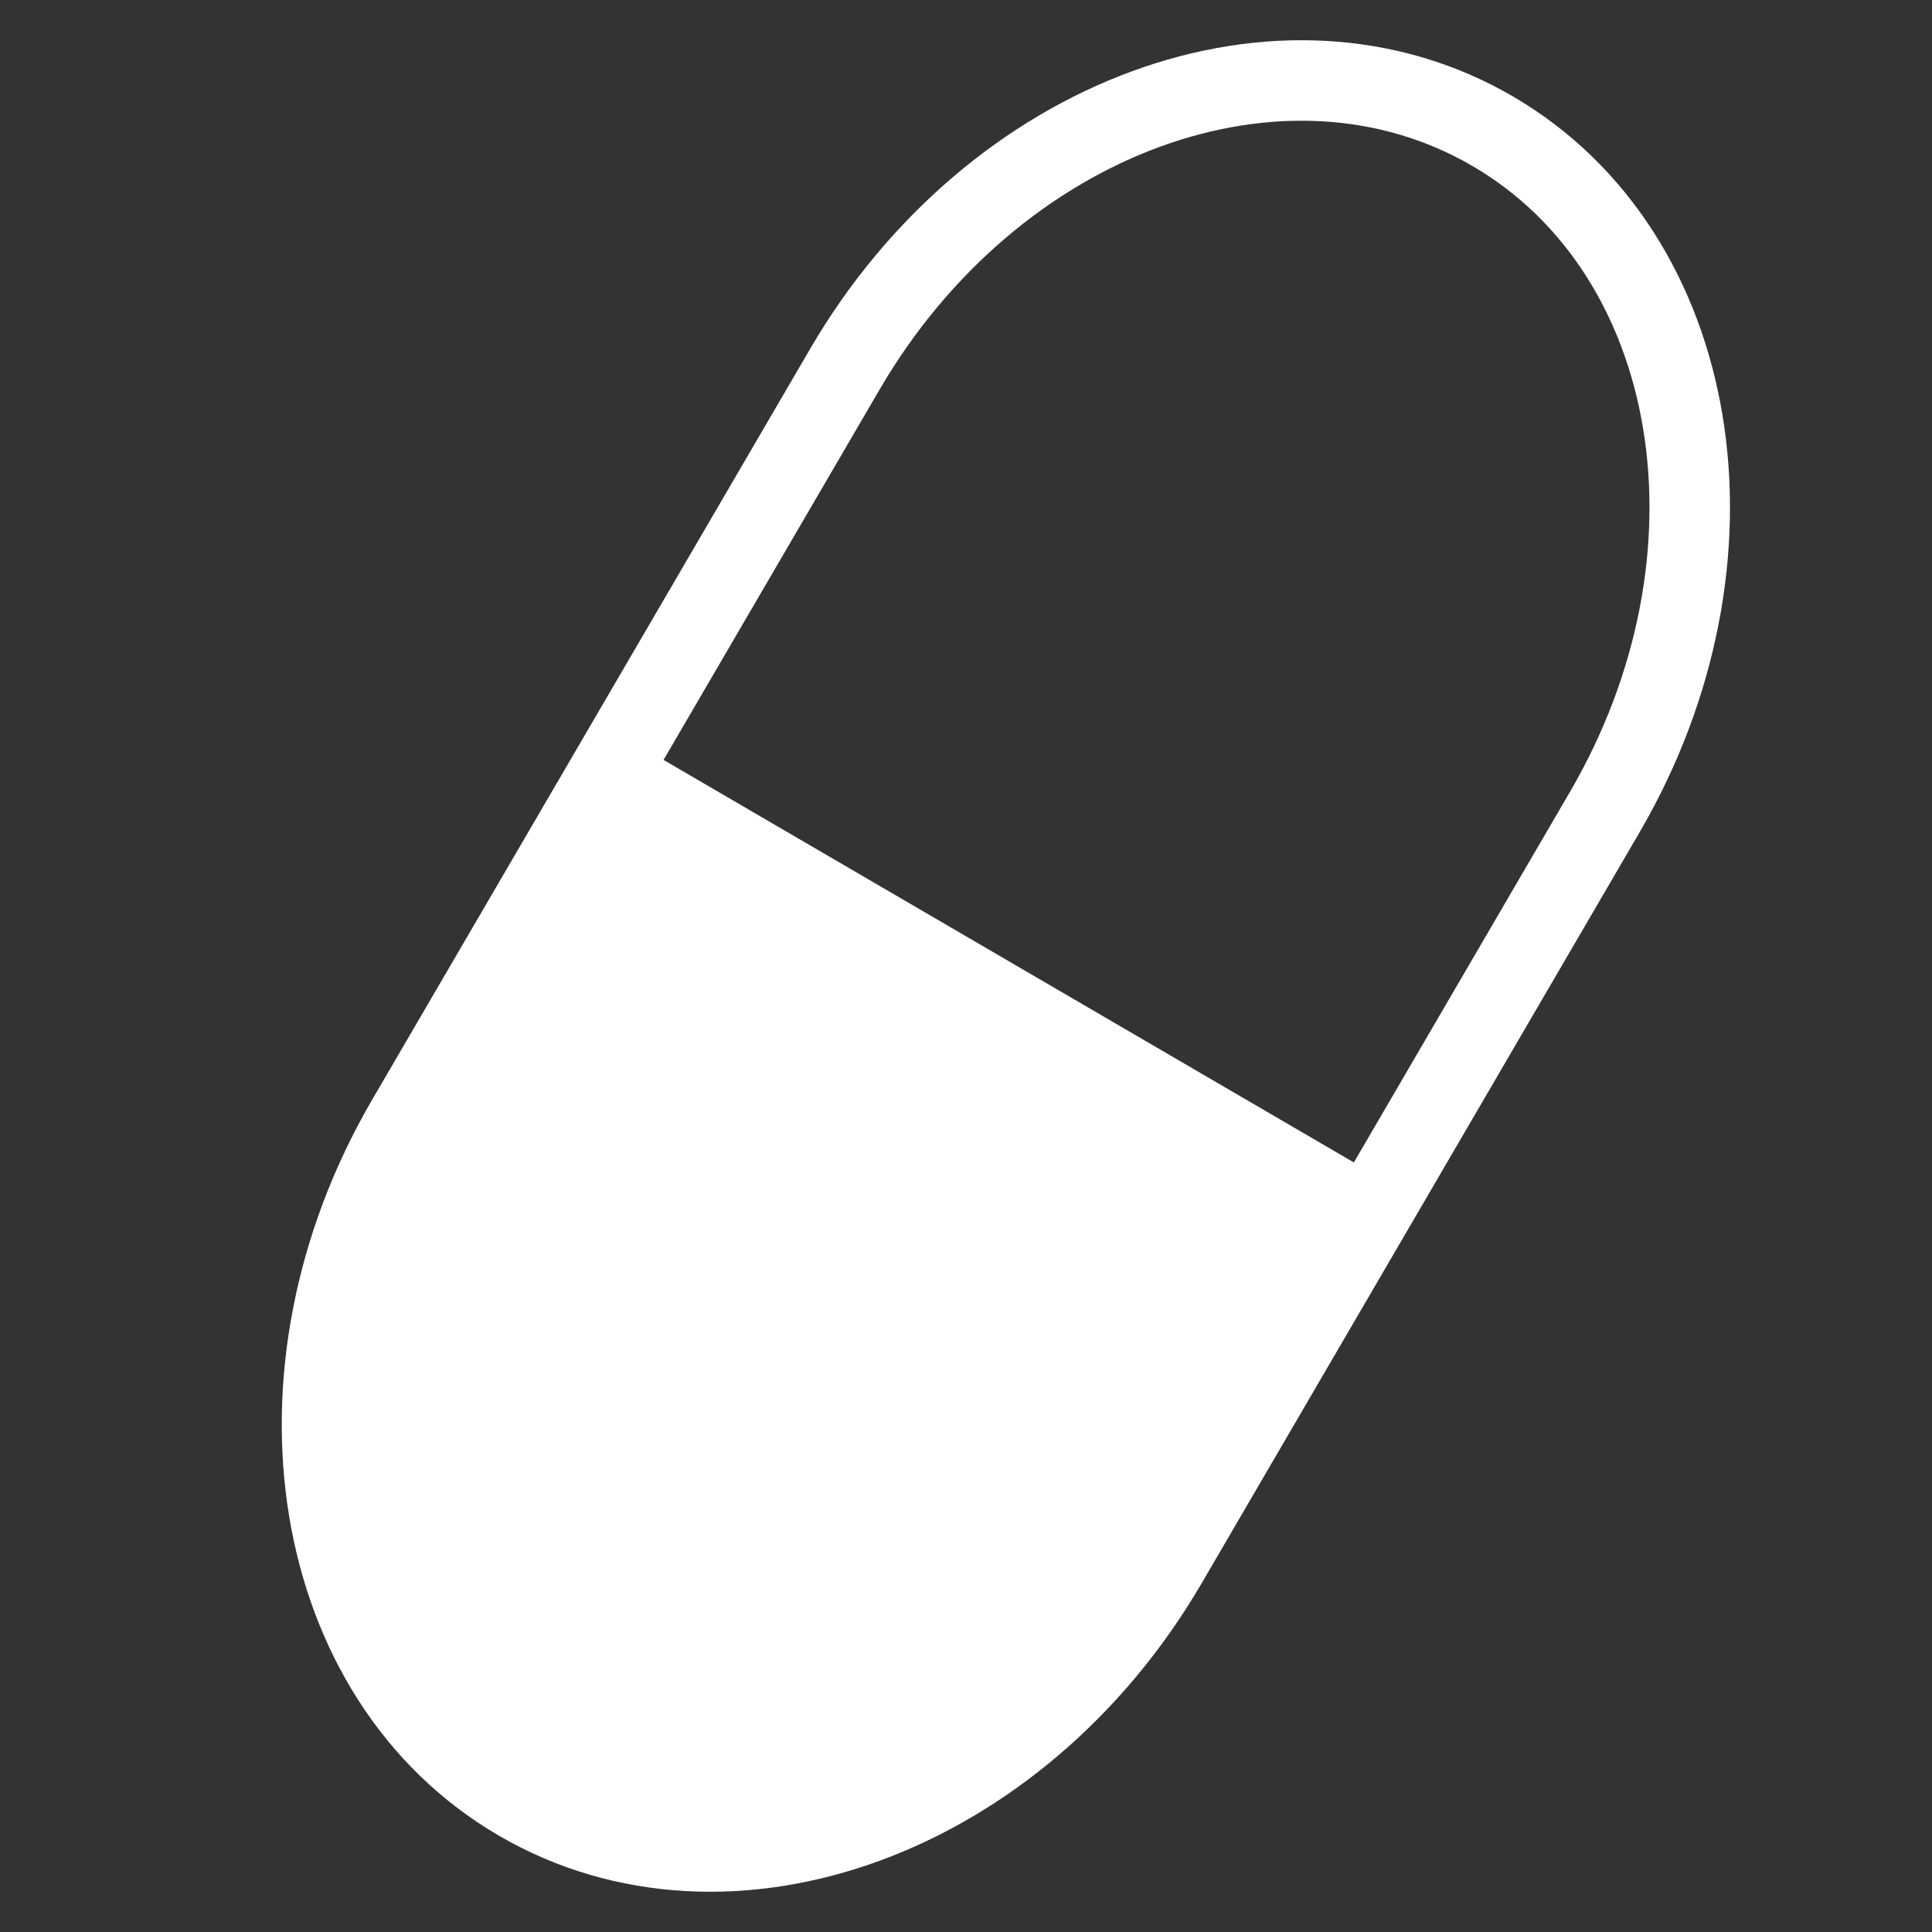
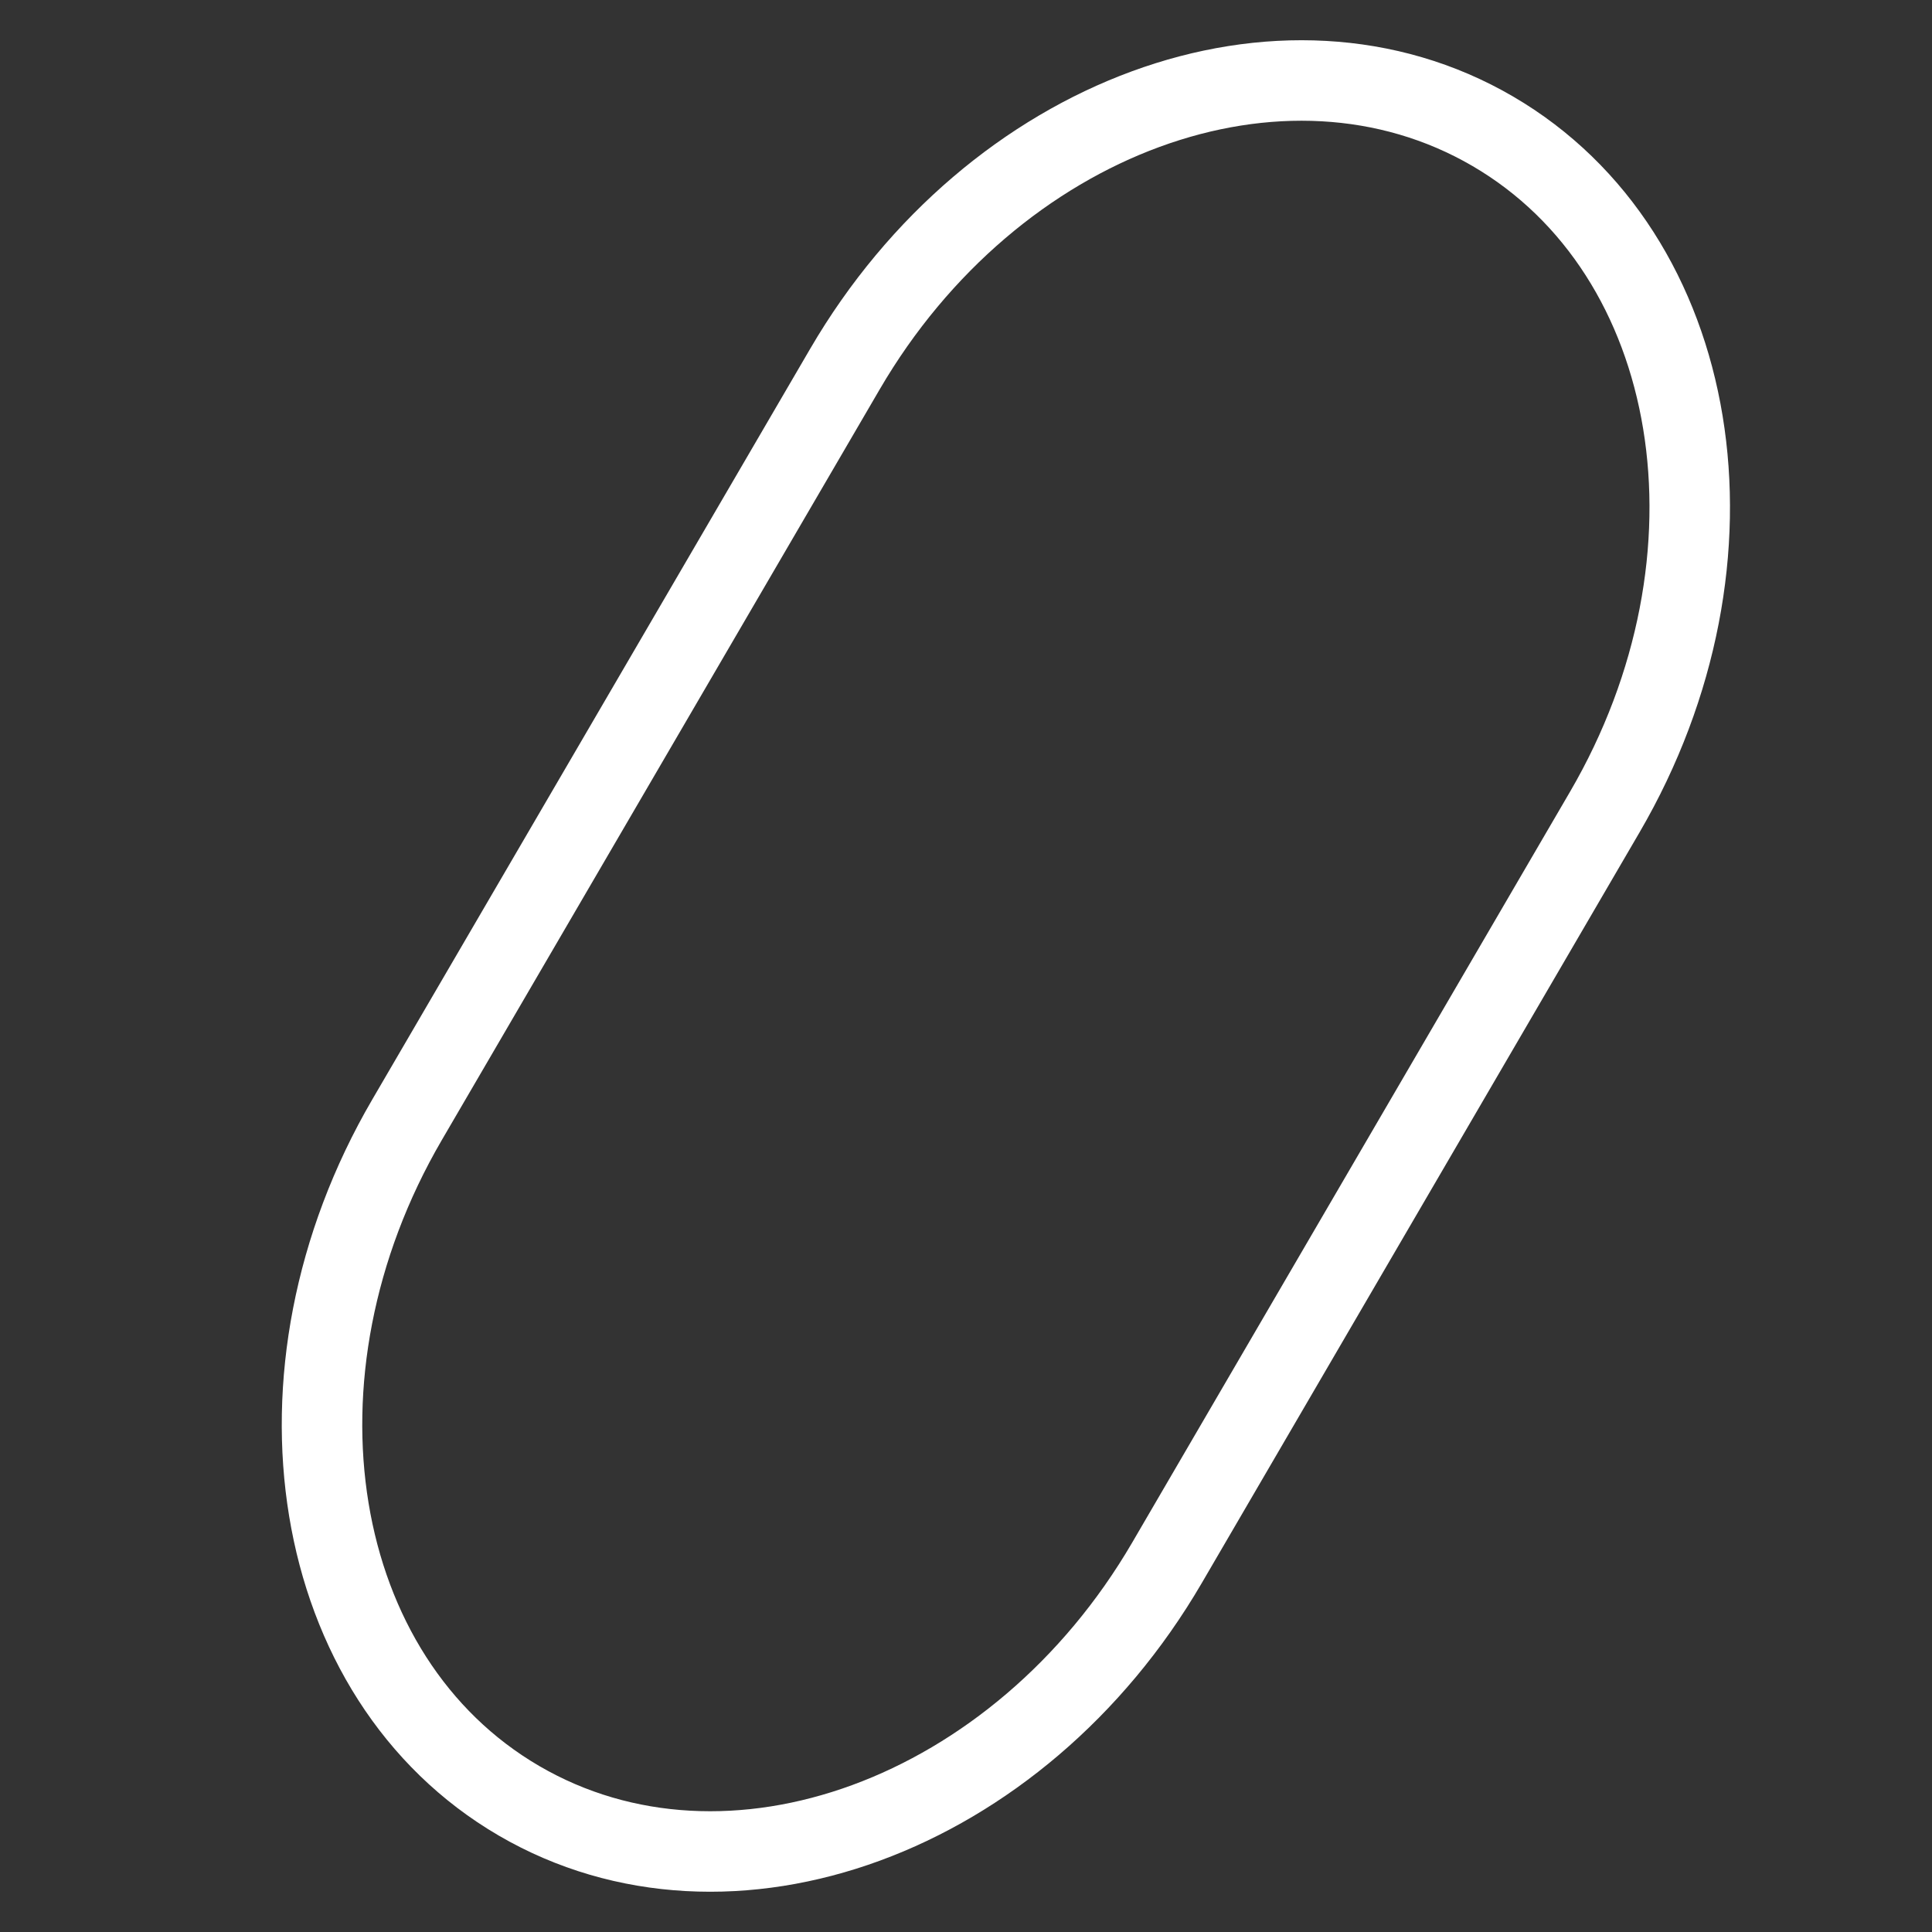
<svg xmlns="http://www.w3.org/2000/svg" width="24" height="24" viewBox="0 0 24 24" fill="none">
  <rect x="0" y="0" width="24" height="24" fill="#333333" stroke="none" />
  <path d="M6.447 22.37C3.841 20.85 3.218 17.062 5.056 13.911L7.776 9.248L10.496 4.585C12.334 1.434 15.936 0.11 18.543 1.63C21.149 3.15 21.773 6.937 19.935 10.088L14.496 19.415C12.657 22.567 9.053 23.889 6.447 22.37Z" stroke="white" stroke-miterlimit="10" stroke-linecap="round" stroke-linejoin="round" />
-   <path d="M17.248 14.691L14.528 19.354C12.69 22.505 9.088 23.828 6.481 22.308C3.875 20.789 3.251 17.001 5.089 13.85L7.809 9.187" fill="white" />
</svg>